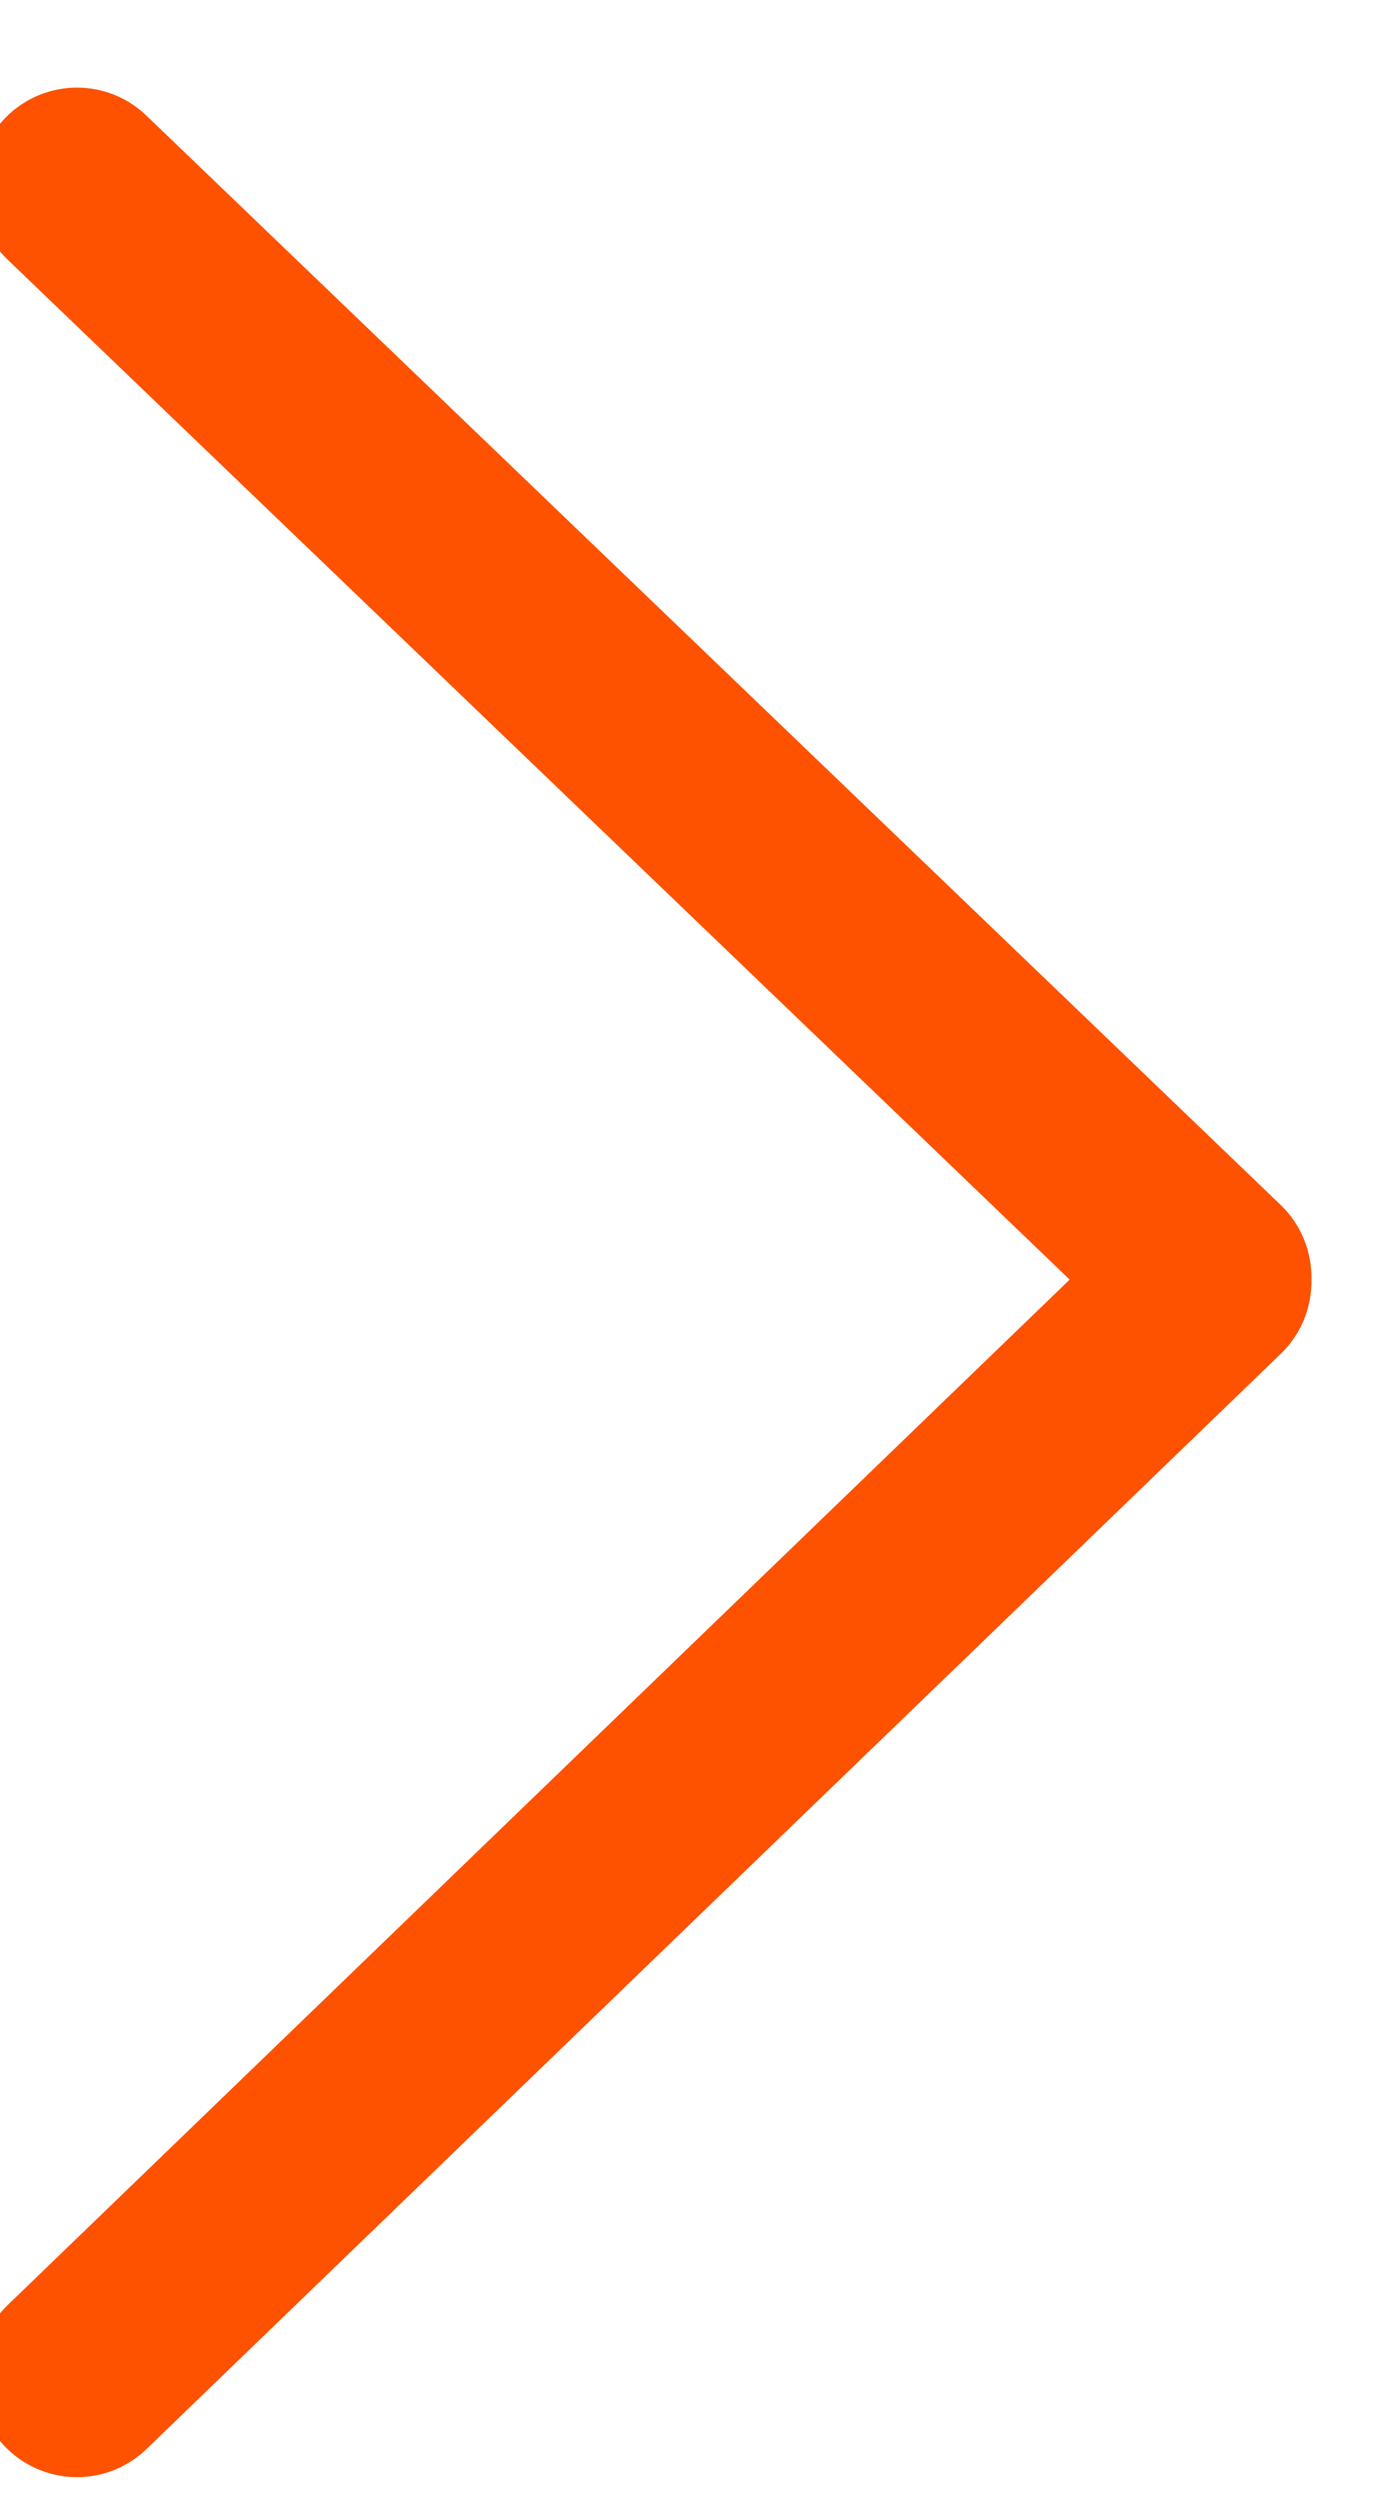
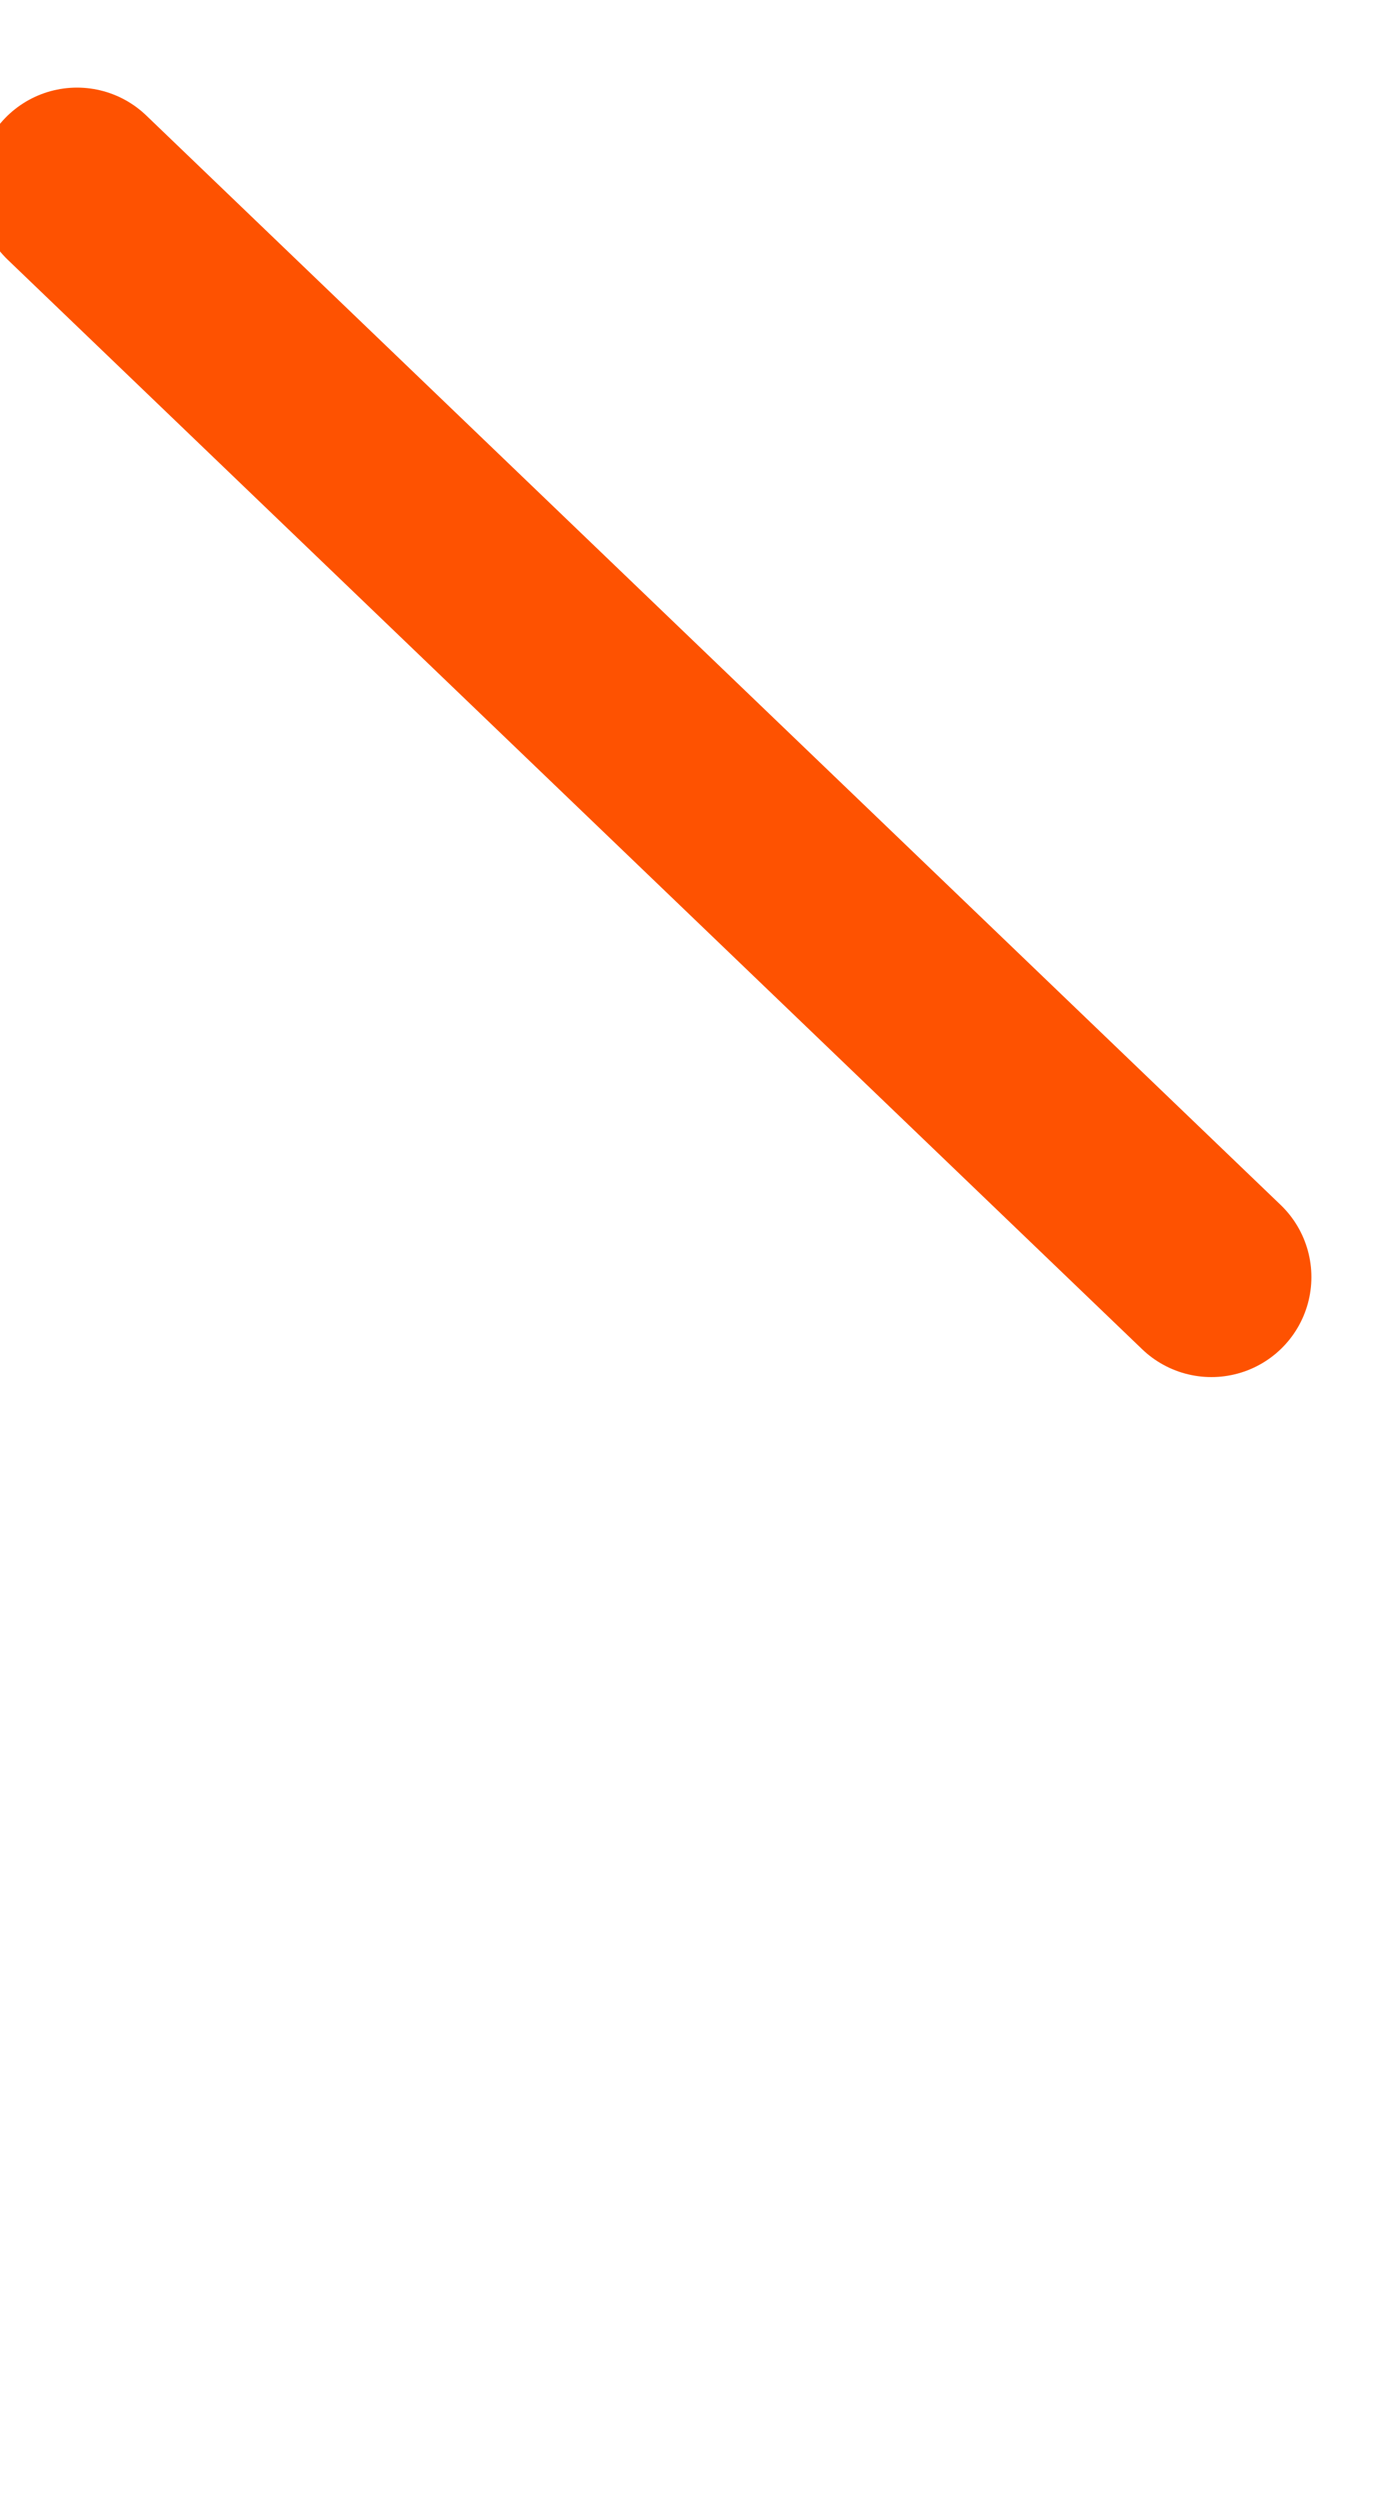
<svg xmlns="http://www.w3.org/2000/svg" width="14" height="25" viewBox="0 0 14 25">
  <g>
    <g transform="rotate(-90 7 18)">
-       <path fill="none" stroke="#fe5201" stroke-linecap="round" stroke-linejoin="round" stroke-miterlimit="50" stroke-width="2" d="M1.23 11.77l10.953 11.344" />
-     </g>
+       </g>
    <g transform="rotate(-90 7 7)">
      <path fill="none" stroke="#fe5201" stroke-linecap="round" stroke-linejoin="round" stroke-miterlimit="50" stroke-width="2" d="M12.124.77L1.23 12.114" />
    </g>
  </g>
</svg>